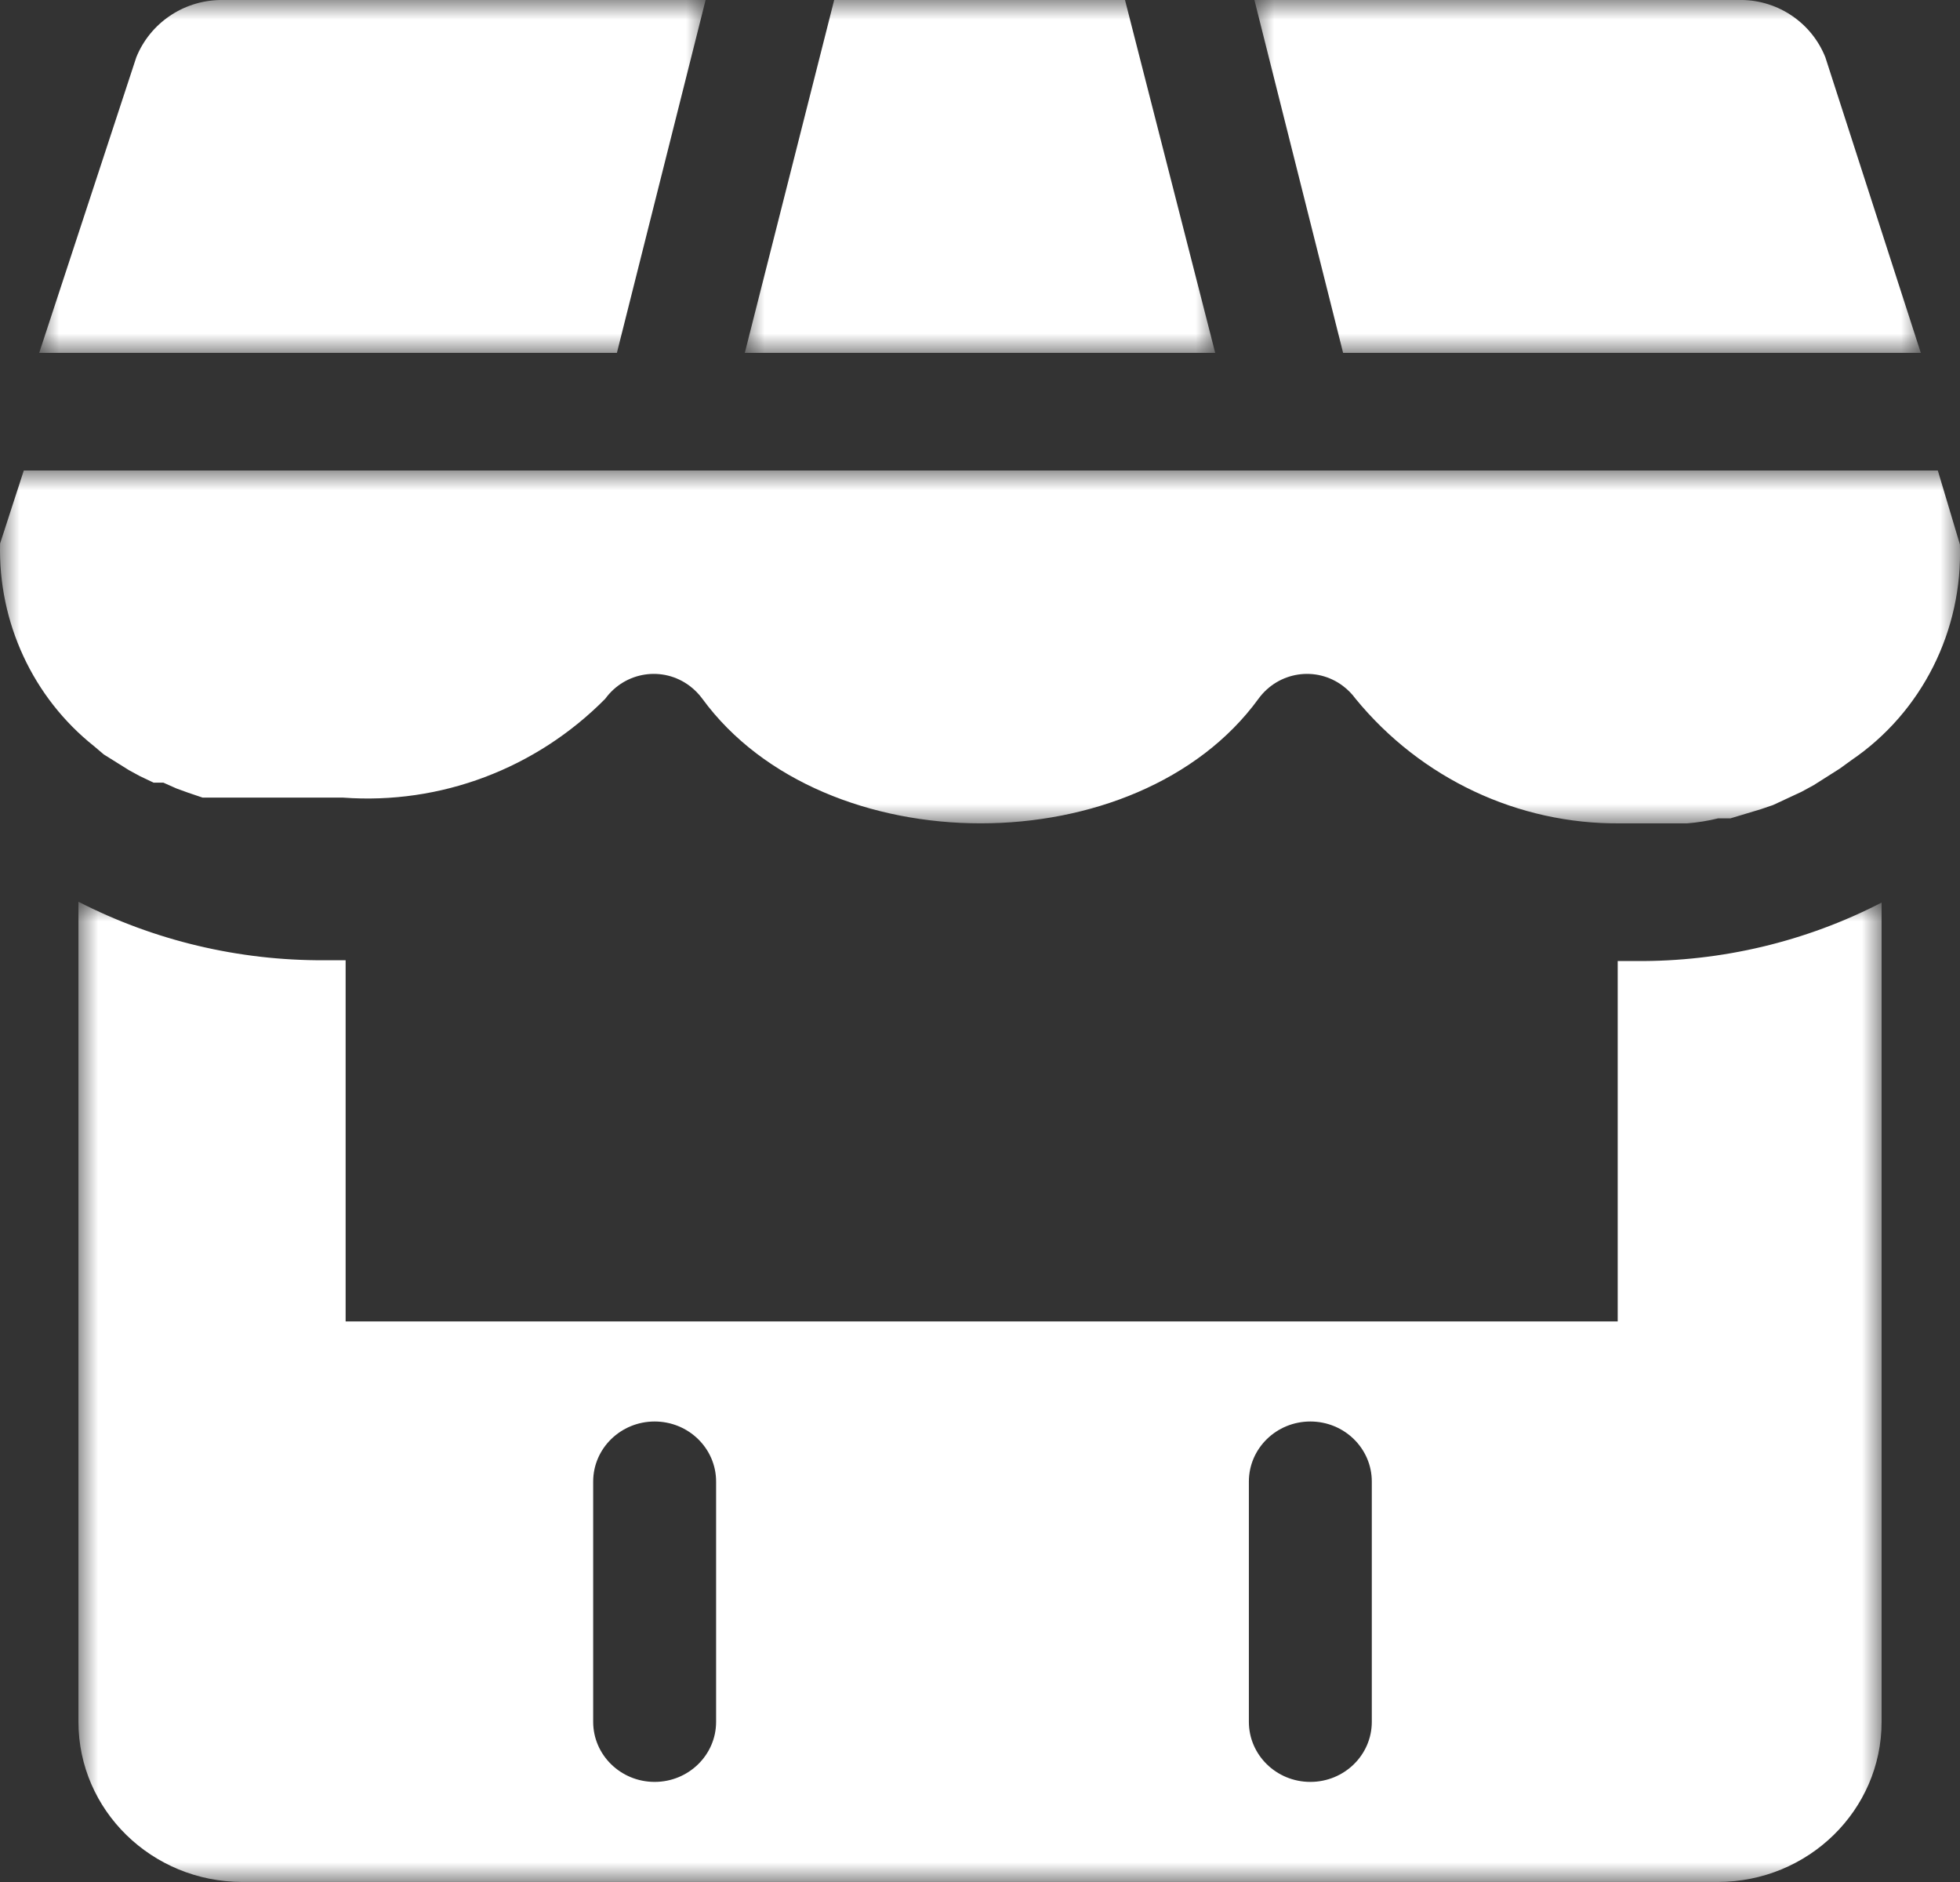
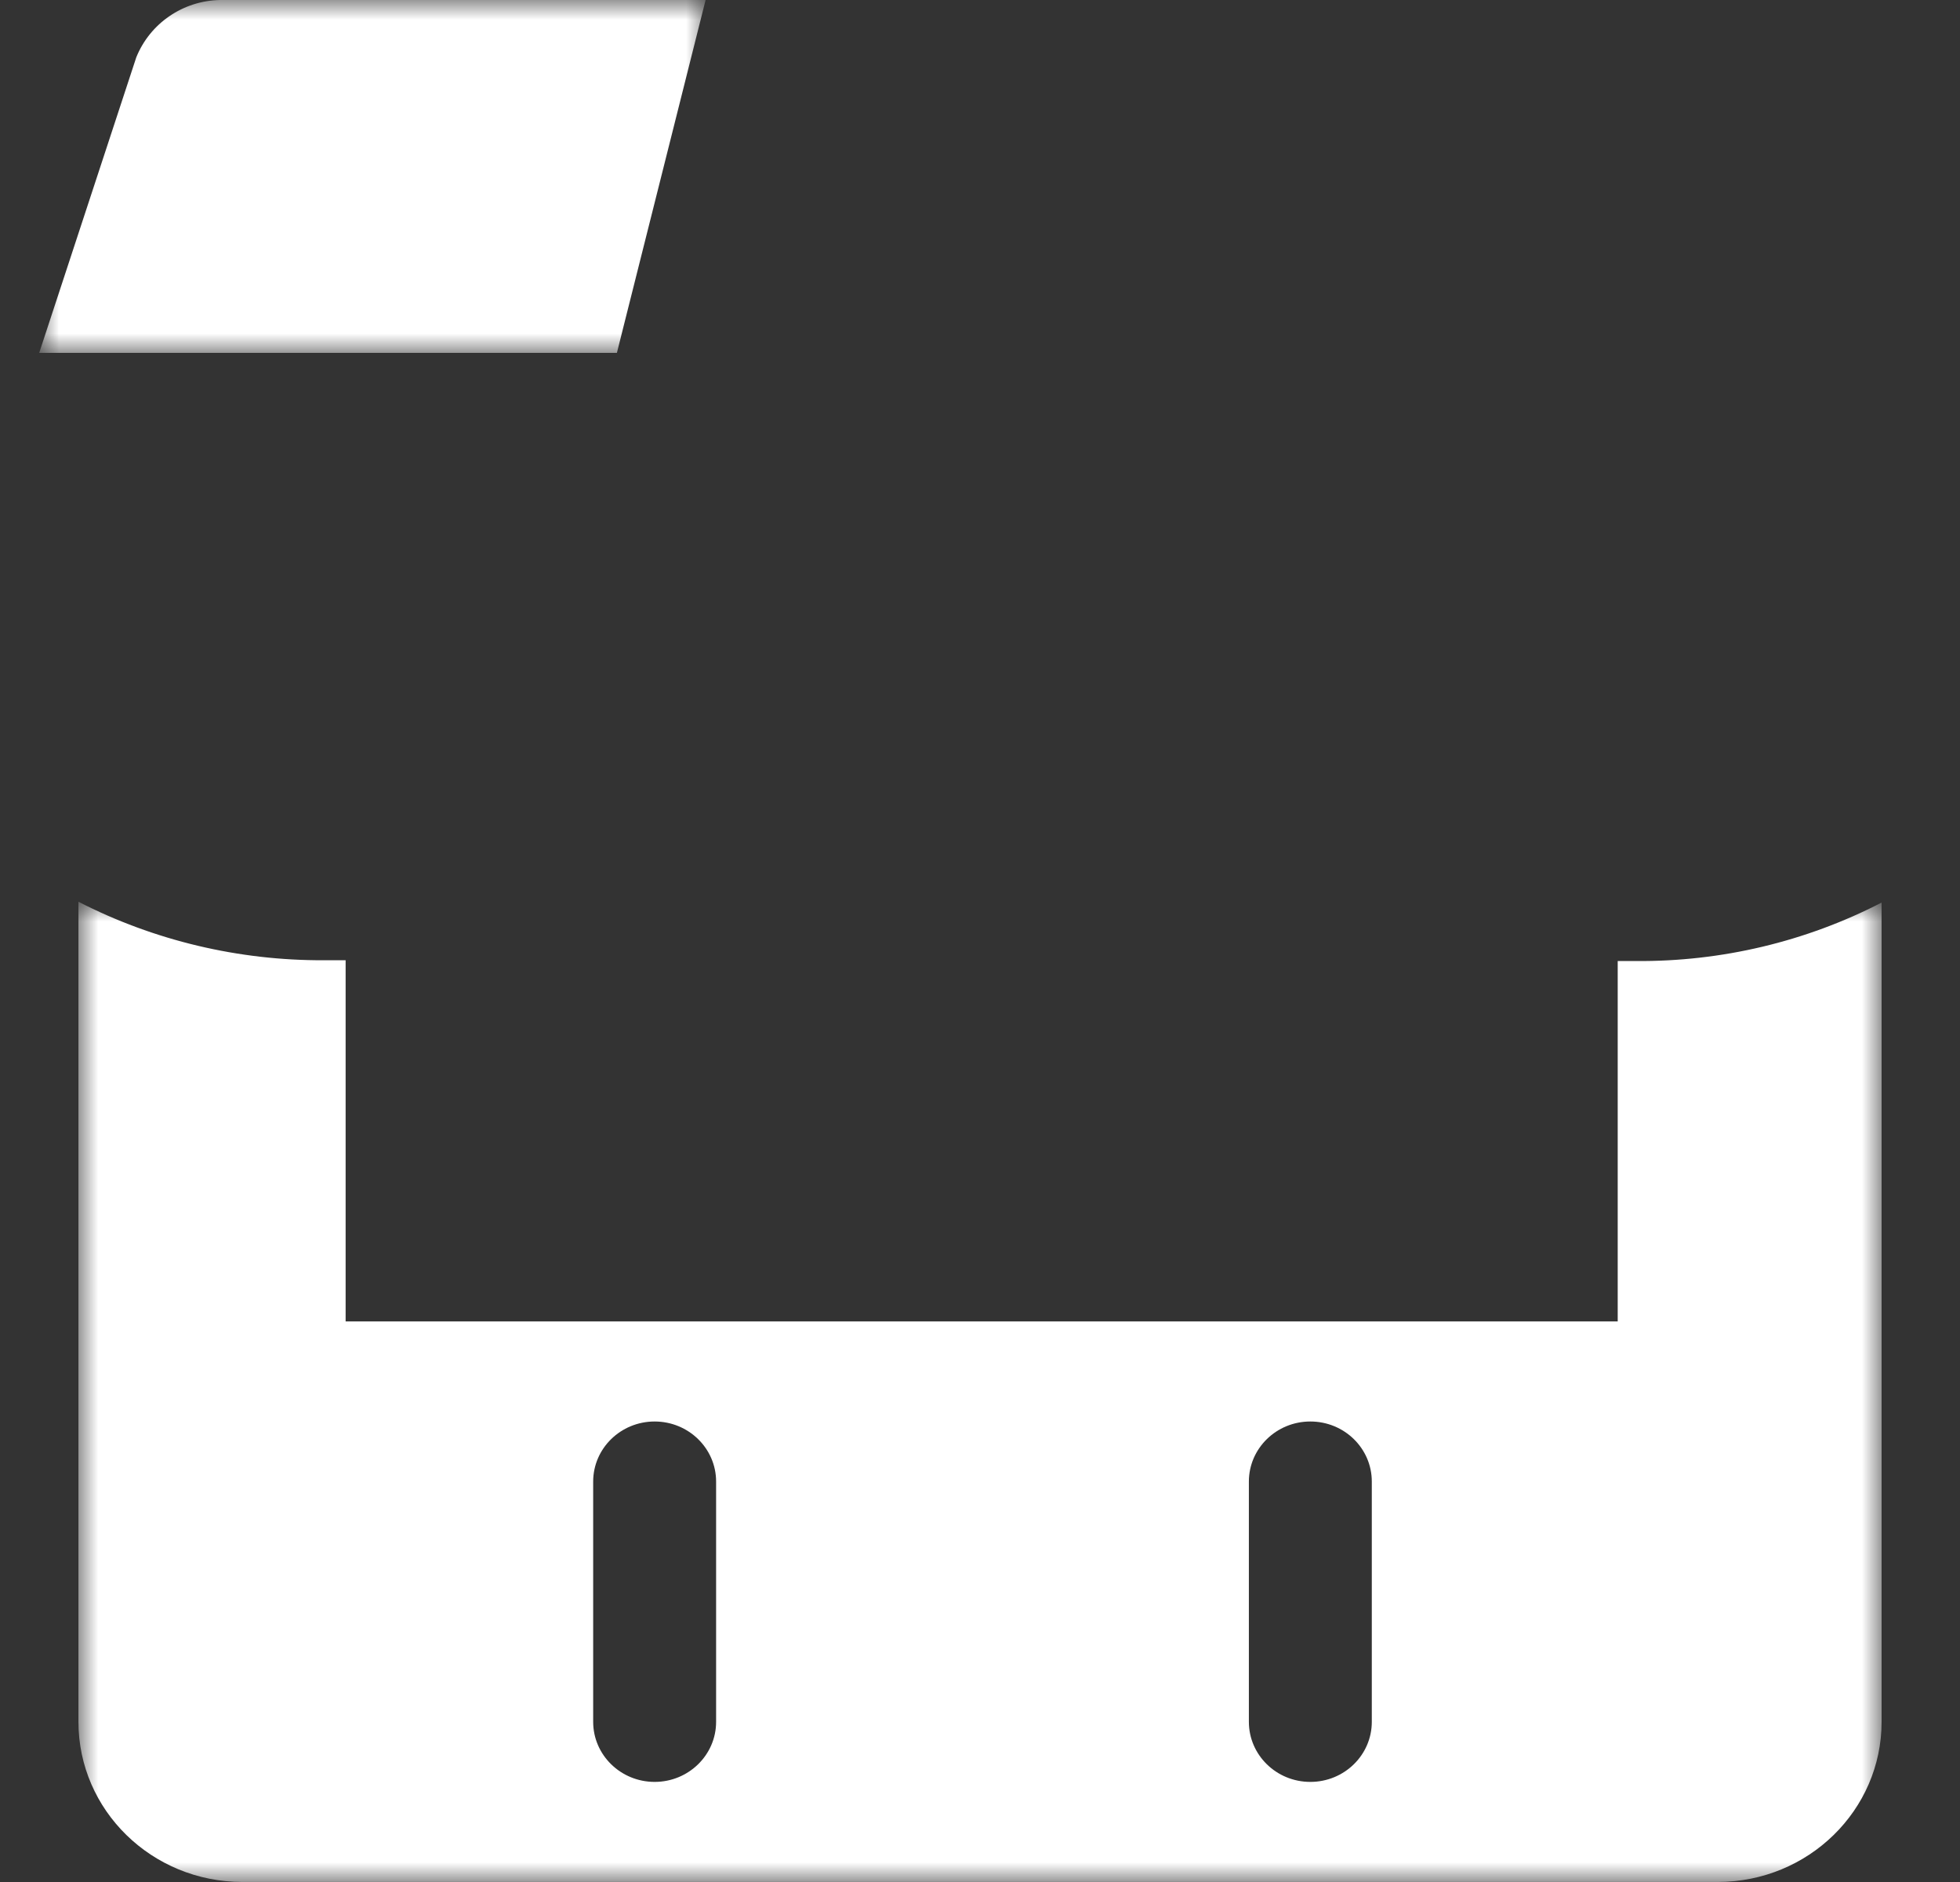
<svg xmlns="http://www.w3.org/2000/svg" height="48" viewBox="0 0 50 48" width="50">
  <rect x="0" y="0" width="50" height="48" fill="#333333" stroke="none" />
  <mask id="a" fill="#fff">
    <path d="m0 0h46v25h-46z" fill="#fff" fill-rule="evenodd" />
  </mask>
  <mask id="b" fill="#fff">
    <path d="m0 0h12v9h-12z" fill="#fff" fill-rule="evenodd" />
  </mask>
  <mask id="c" fill="#fff">
-     <path d="m0 0h17v9h-17z" fill="#fff" fill-rule="evenodd" />
-   </mask>
+     </mask>
  <mask id="d" fill="#fff">
    <path d="m0 0h50v9h-50z" fill="#fff" fill-rule="evenodd" />
  </mask>
  <mask id="e" fill="#fff">
    <path d="m0 0h17v9h-17z" fill="#fff" fill-rule="evenodd" />
  </mask>
  <g fill="#fff" fill-rule="evenodd">
    <path d="m32.995 20.915c0 .846-.702 1.532-1.568 1.532-.866 0-1.568-.686-1.568-1.532v-6.128c0-.846.702-1.532 1.568-1.532.867 0 1.568.686 1.568 1.532zm-16.727 0c0 .846-.703 1.532-1.568 1.532s-1.568-.686-1.568-1.532v-6.128c0-.846.703-1.532 1.568-1.532s1.568.686 1.568 1.532zm23-19.404v9.192h-32.451v-9.212h-.543c-2.185.011-4.338-.501-6.273-1.492v20.915c0 2.256 1.872 4.085 4.182 4.085h37.636c2.309 0 4.181-1.829 4.181-4.085v-20.894c-1.932.997-4.087 1.509-6.273 1.491z" mask="url(#a)" transform="translate(2 23)" />
-     <path d="m9.699-0h-7.419l-2.28 9h12z" mask="url(#b)" transform="translate(19)" />
    <path d="m17 9-2.435-7.539c-.347-.872-1.191-1.45-2.135-1.462h-12.43l2.263 9.001z" mask="url(#c)" transform="translate(32)" />
-     <path d="m49.434 0h-48.827l-.605 1.864c-.051 2.01.838 3.927 2.396 5.166l.25.212.645.403.272.148.354.169h.25l.333.148.292.106.375.127h.333.125.271.354.375.312.126.271 1.417c2.483.183 4.921-.736 6.686-2.52.506-.696 1.471-.843 2.156-.328.123.093.232.203.323.328 3.103 4.235 11.102 4.235 14.185 0 .507-.696 1.471-.843 2.156-.328.123.093.232.203.323.328 1.667 2.034 4.145 3.2 6.749 3.177h1.708c.267-.022.531-.064.792-.128h.313l.771-.232.312-.106.729-.339.312-.17.667-.423.292-.212c1.799-1.223 2.847-3.306 2.77-5.505z" mask="url(#d)" transform="translate(0 12)" />
    <path d="m17-0h-12.388c-.943.018-1.784.593-2.135 1.461l-2.477 7.539h14.737z" mask="url(#e)" transform="translate(1)" />
  </g>
</svg>